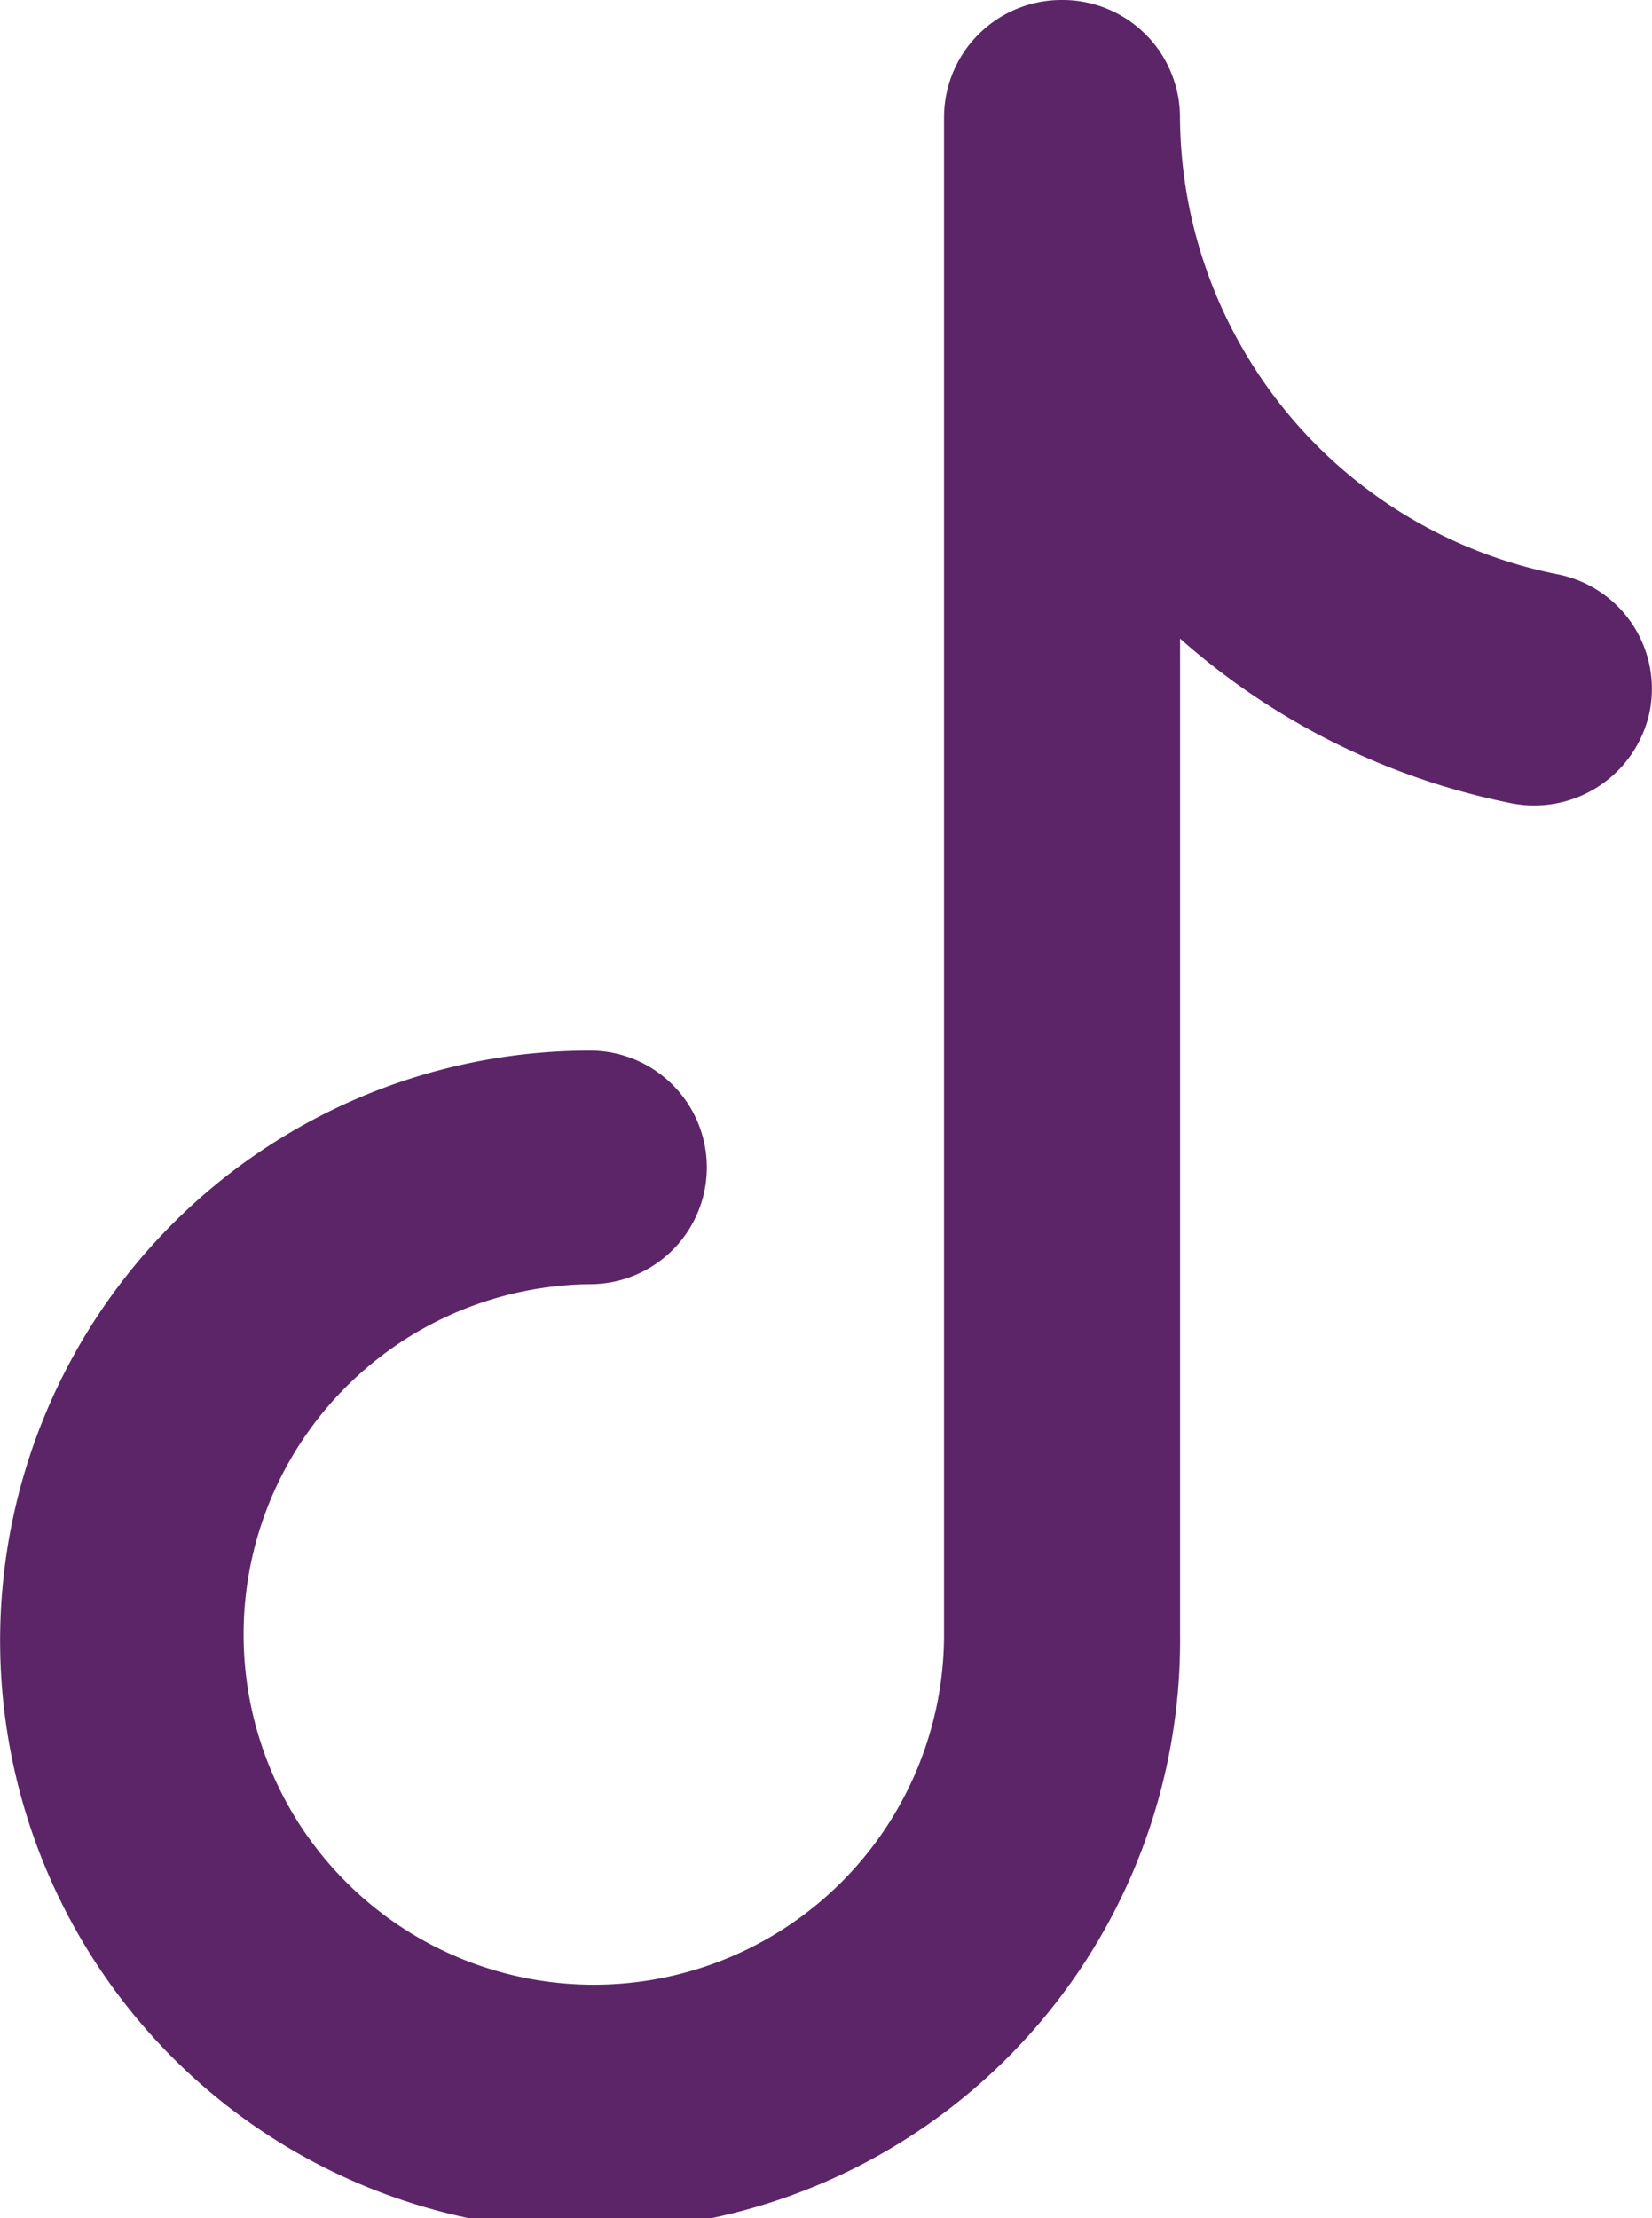
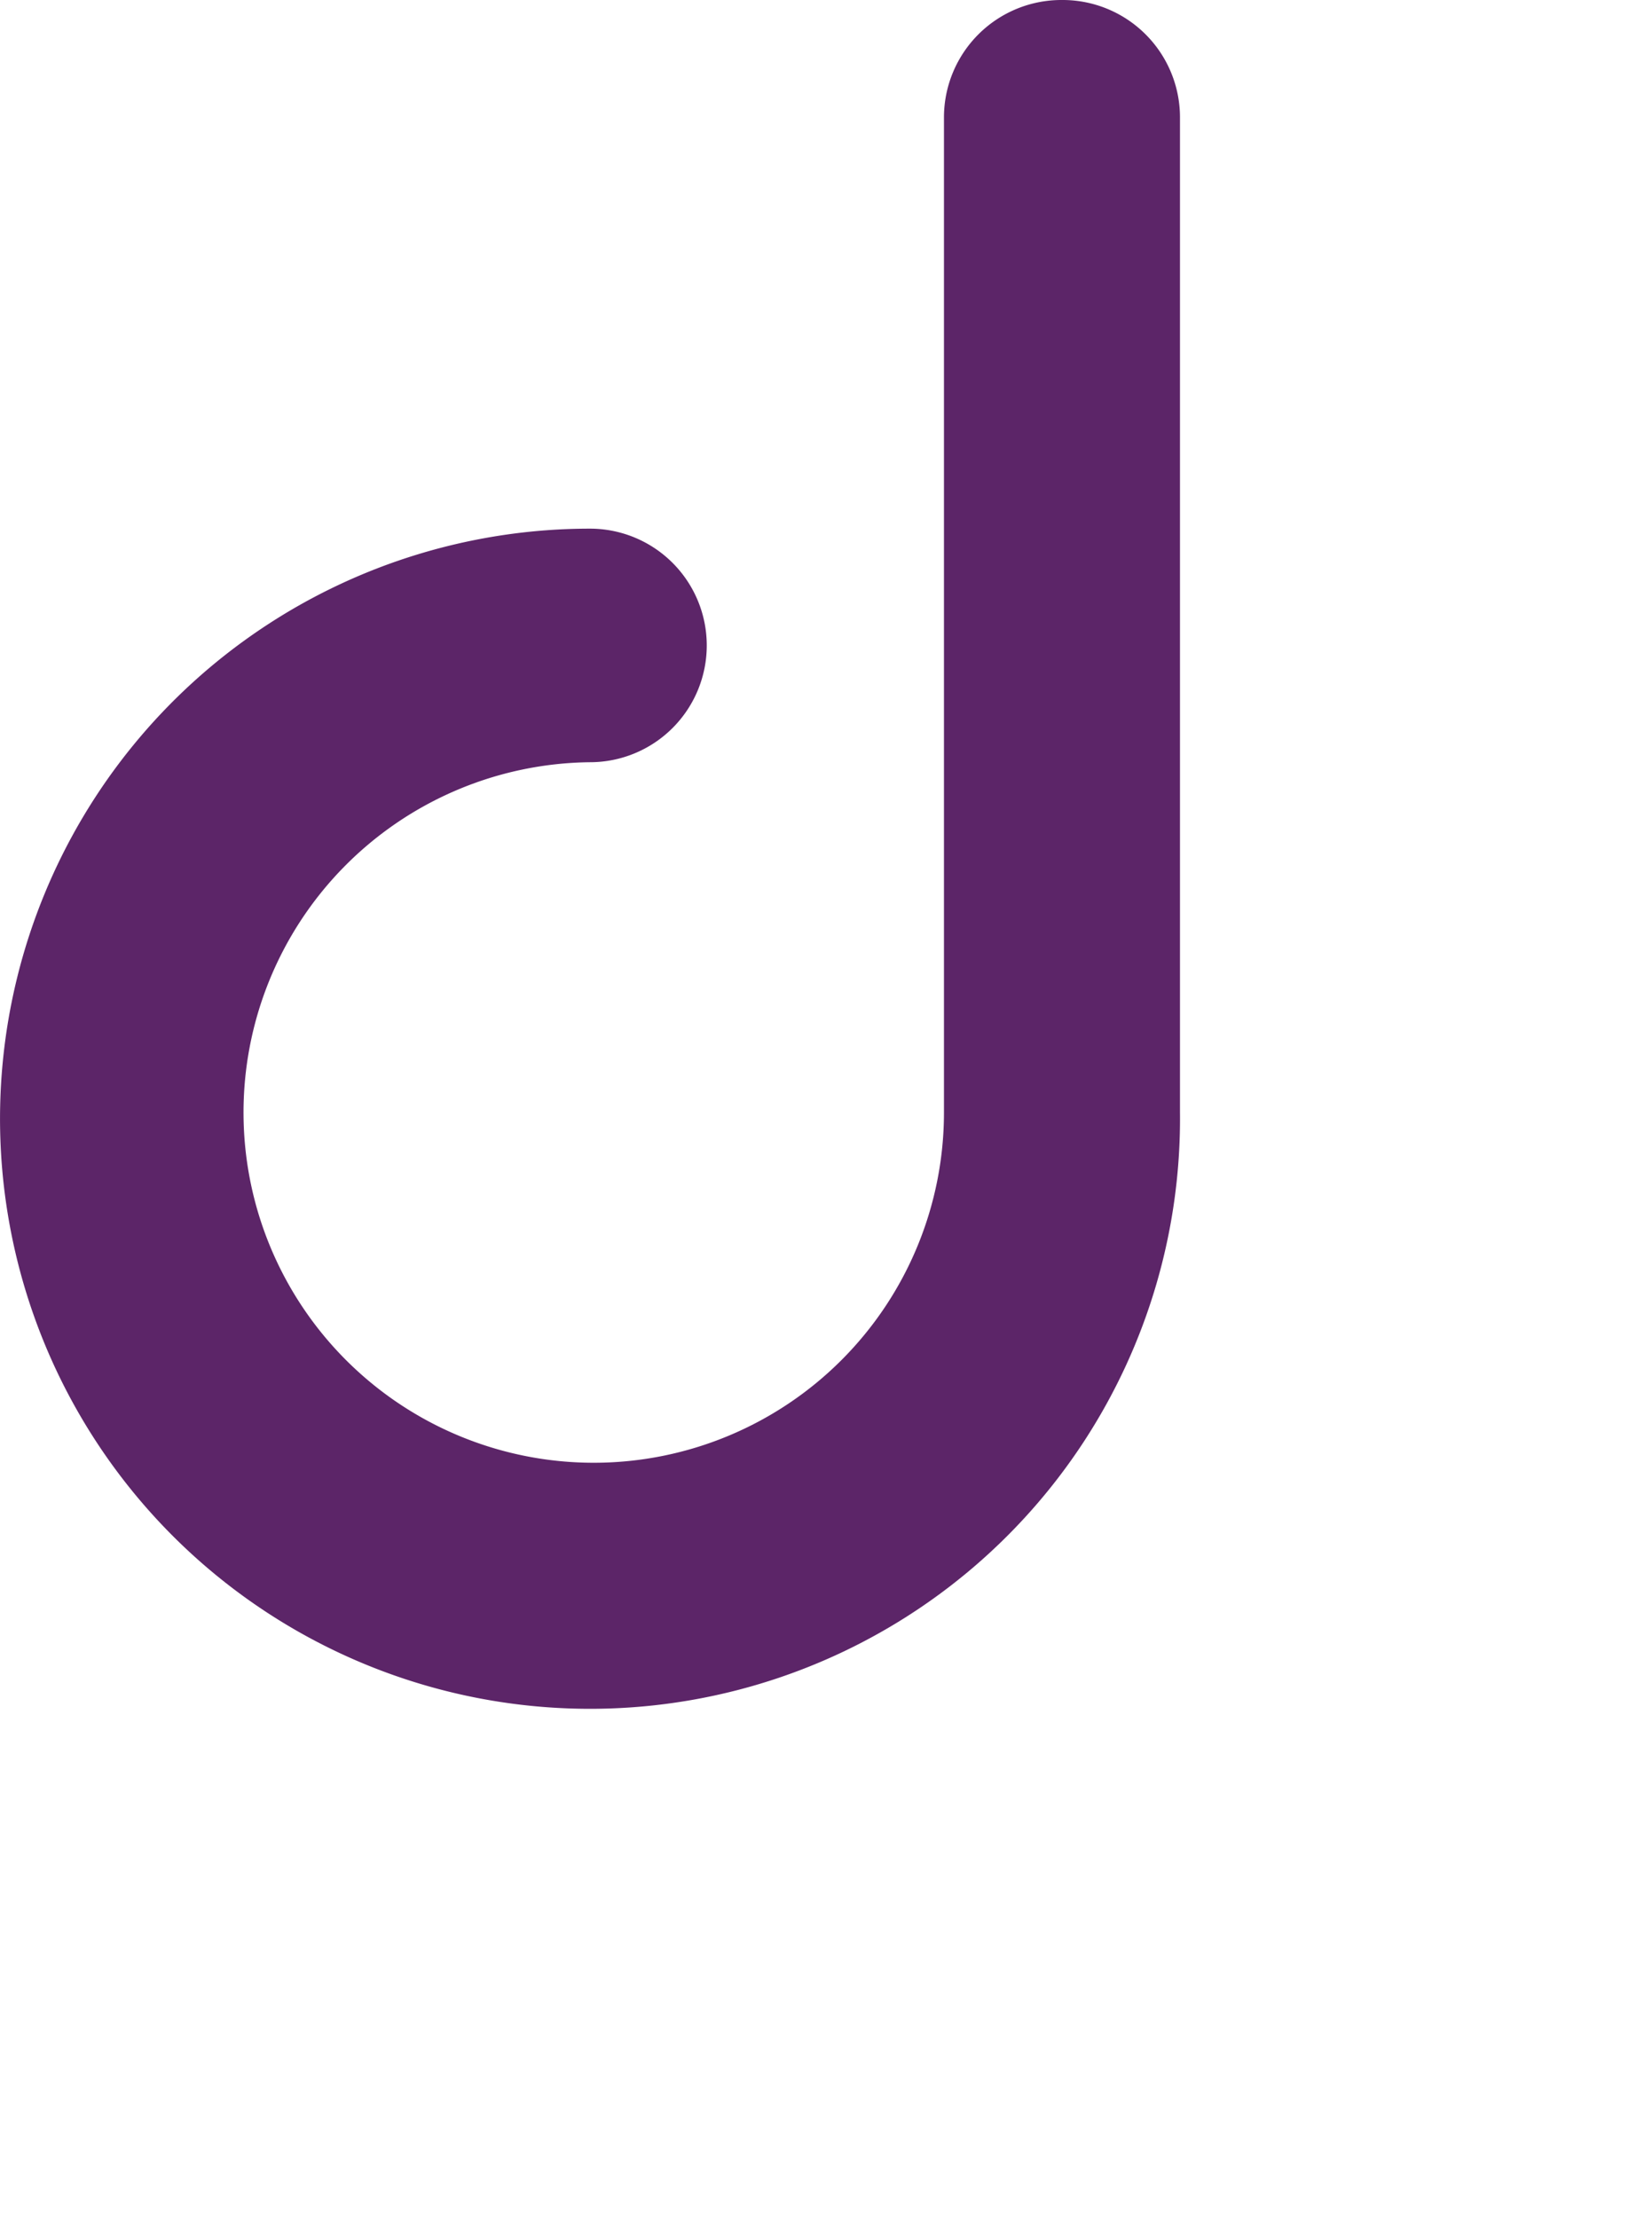
<svg xmlns="http://www.w3.org/2000/svg" width="22" height="29.537" viewBox="0 0 22 29.537">
-   <path id="Path_26712" data-name="Path 26712" d="M569.143,148.447A1.563,1.563,0,0,1,570.714,150a6.243,6.243,0,0,0,5.027,6.094,1.554,1.554,0,0,1,1.227,1.833,1.571,1.571,0,0,1-1.853,1.213,9.438,9.438,0,0,1-4.4-2.19v13.259a7.857,7.857,0,1,1-7.857-7.773,1.555,1.555,0,1,1,0,3.11,4.664,4.664,0,1,0,4.714,4.663V150A1.564,1.564,0,0,1,569.143,148.447Z" transform="translate(-555 -148.447)" fill="#5c2568" fill-rule="evenodd" />
+   <path id="Path_26712" data-name="Path 26712" d="M569.143,148.447A1.563,1.563,0,0,1,570.714,150v13.259a7.857,7.857,0,1,1-7.857-7.773,1.555,1.555,0,1,1,0,3.11,4.664,4.664,0,1,0,4.714,4.663V150A1.564,1.564,0,0,1,569.143,148.447Z" transform="translate(-555 -148.447)" fill="#5c2568" fill-rule="evenodd" />
</svg>